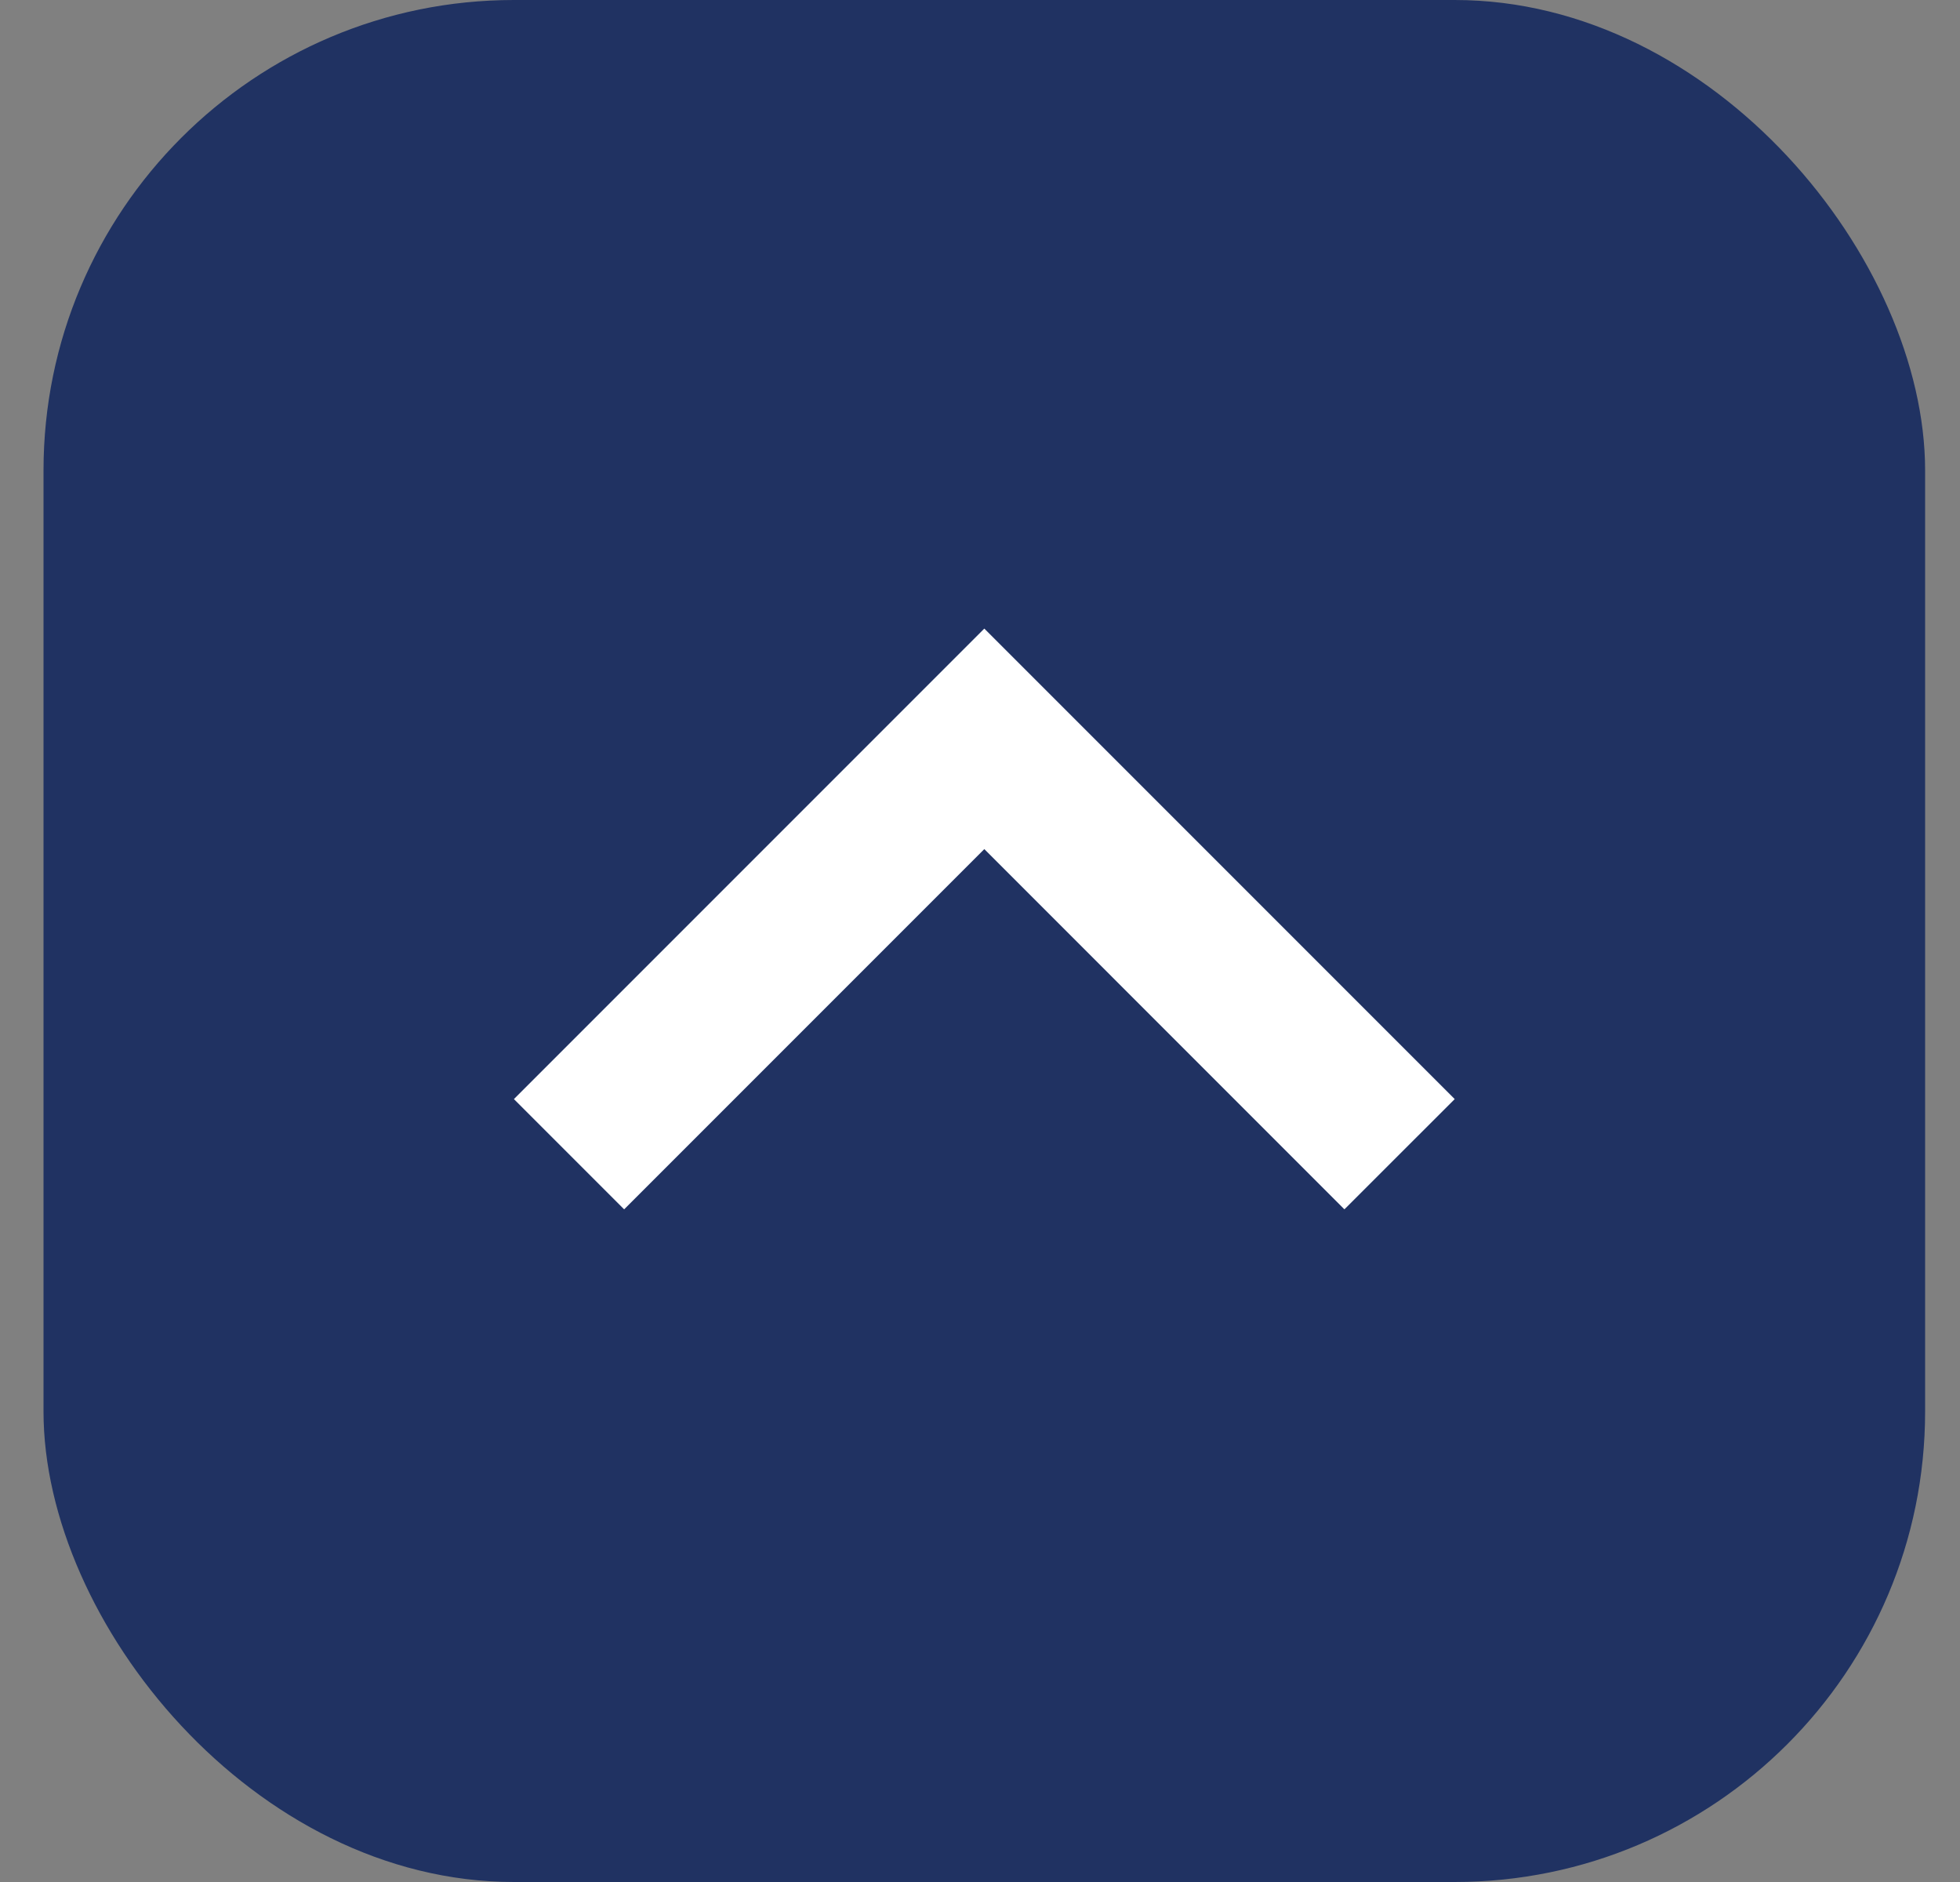
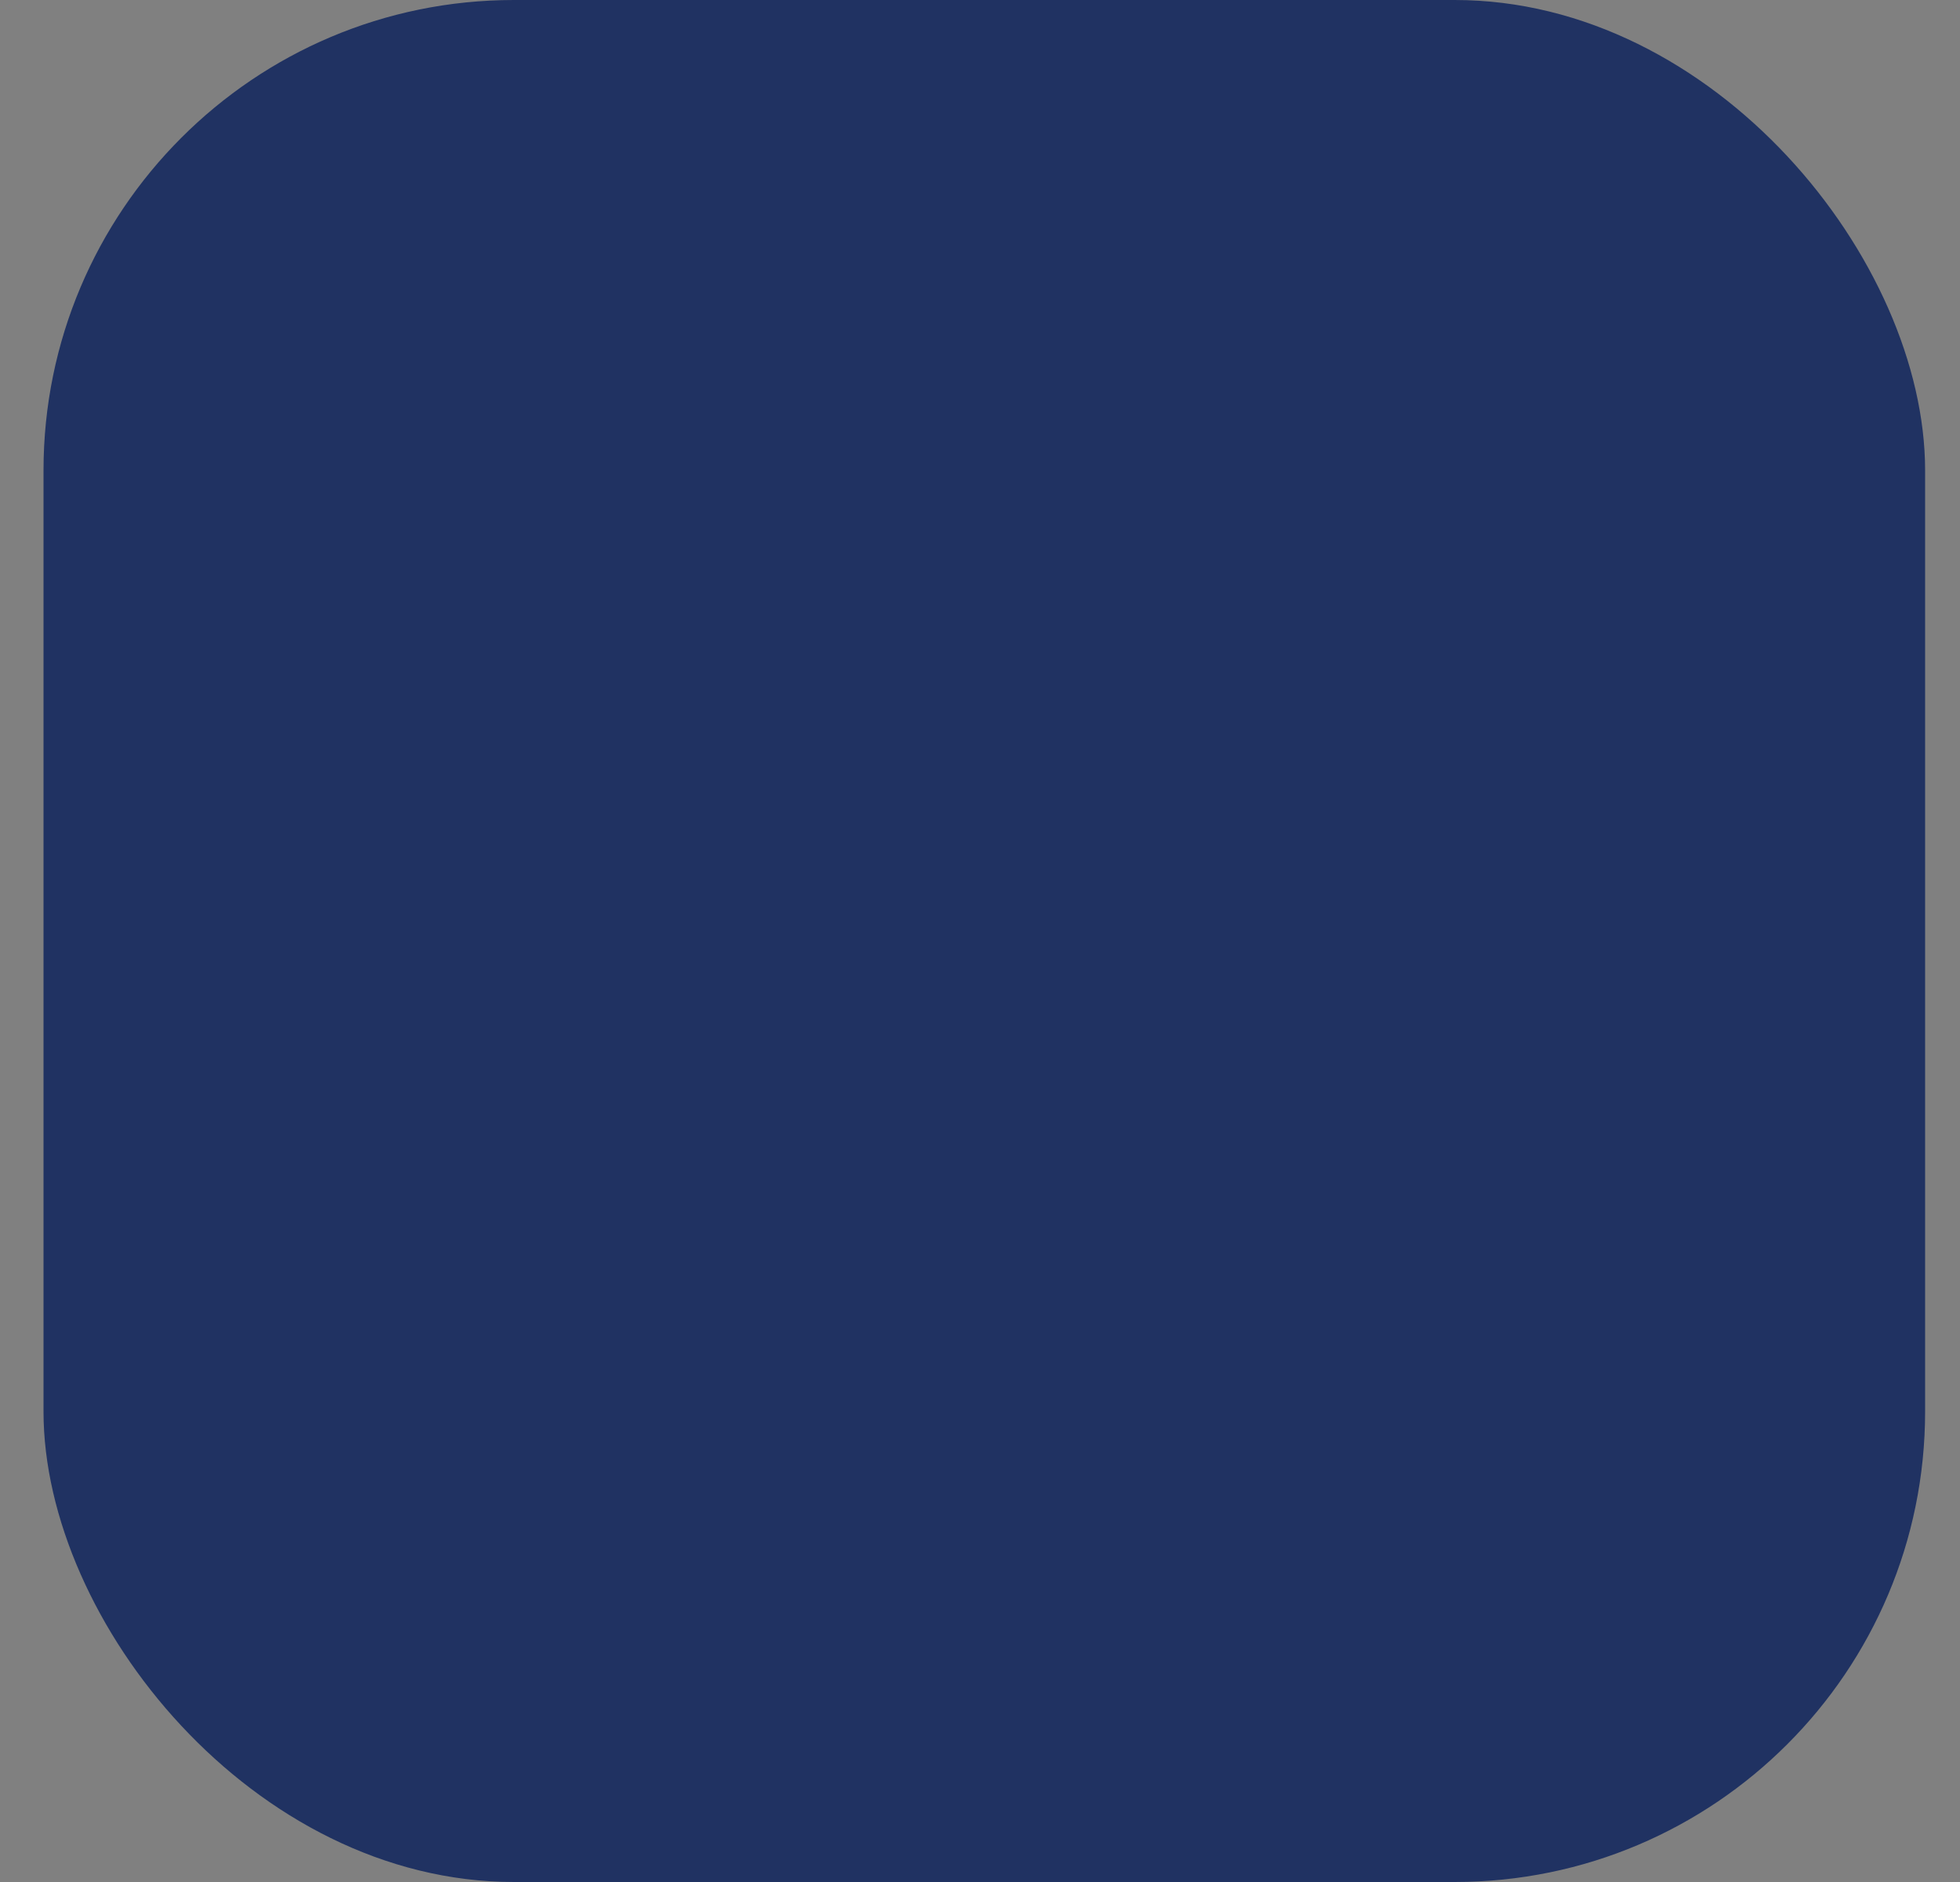
<svg xmlns="http://www.w3.org/2000/svg" width="25" height="24" viewBox="0 0 25 24" fill="none">
  <rect x="0" y="0" width="25" height="24" fill="#808080" stroke="none" />
  <rect x="0.555" width="24" height="24" rx="6" fill="#203262" />
-   <path d="M12.555 8.016L18.555 14.016L17.148 15.422L12.555 10.828L7.961 15.422L6.555 14.016L12.555 8.016Z" fill="white" />
</svg>